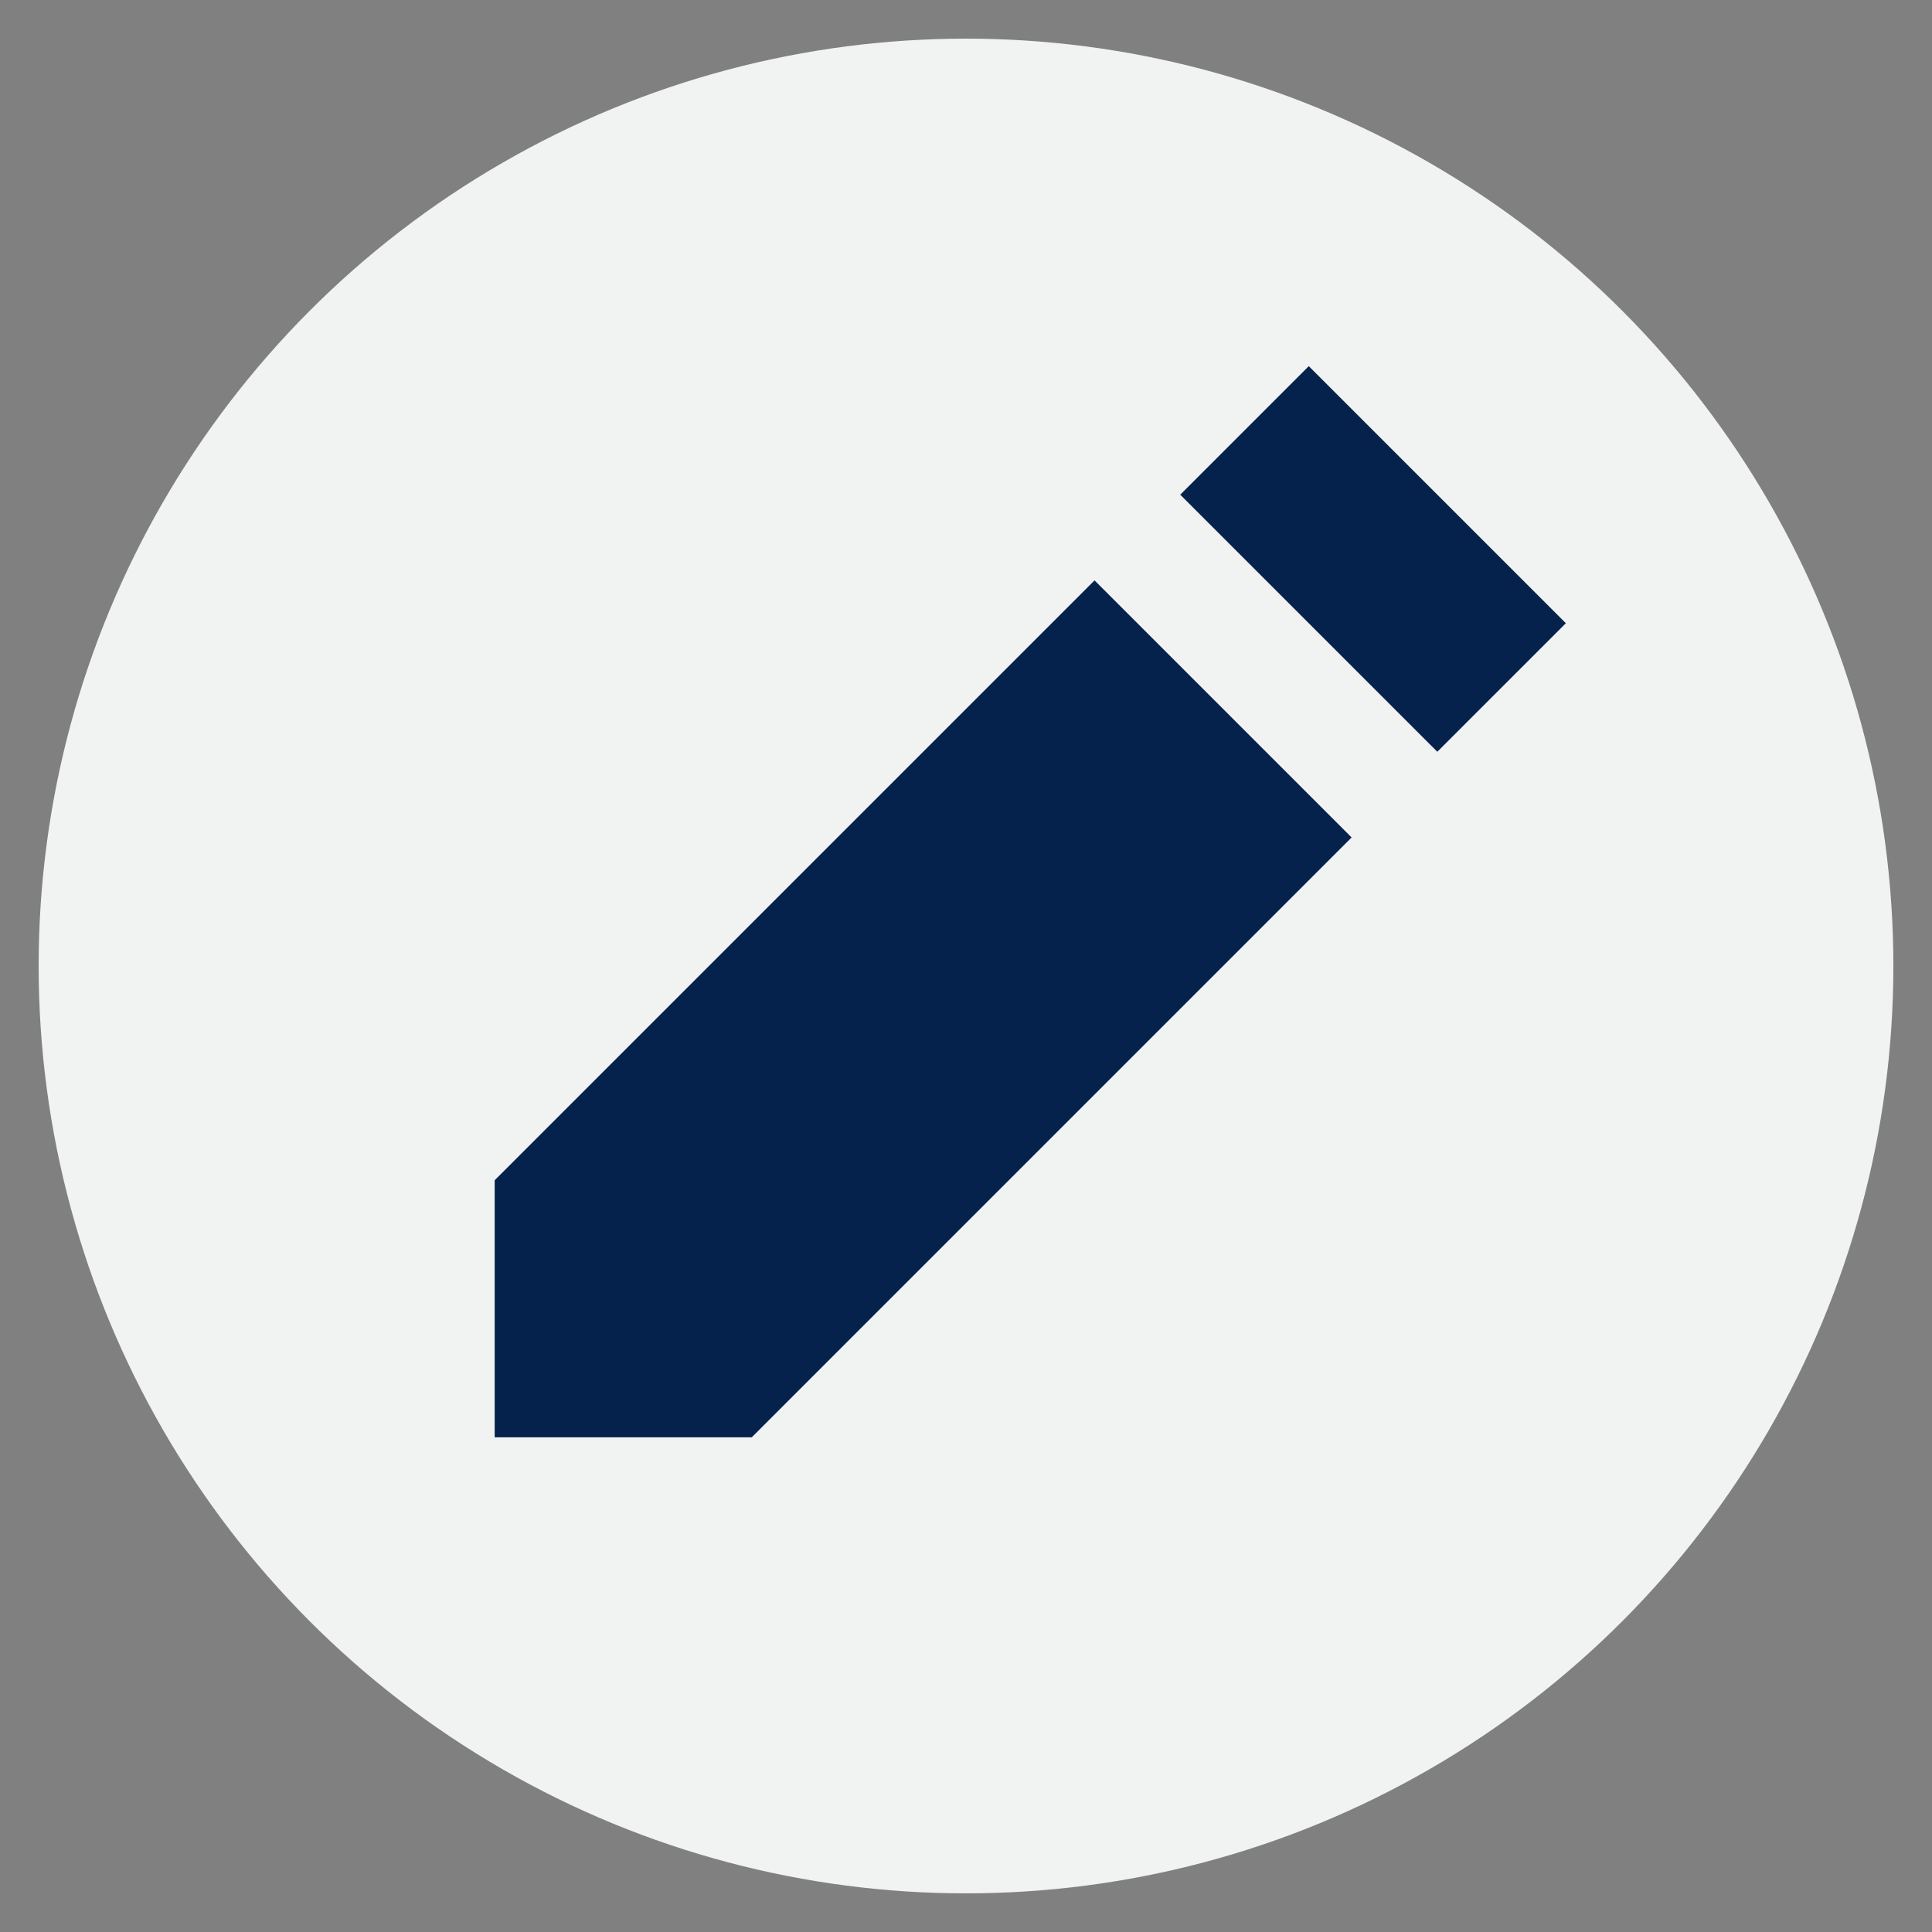
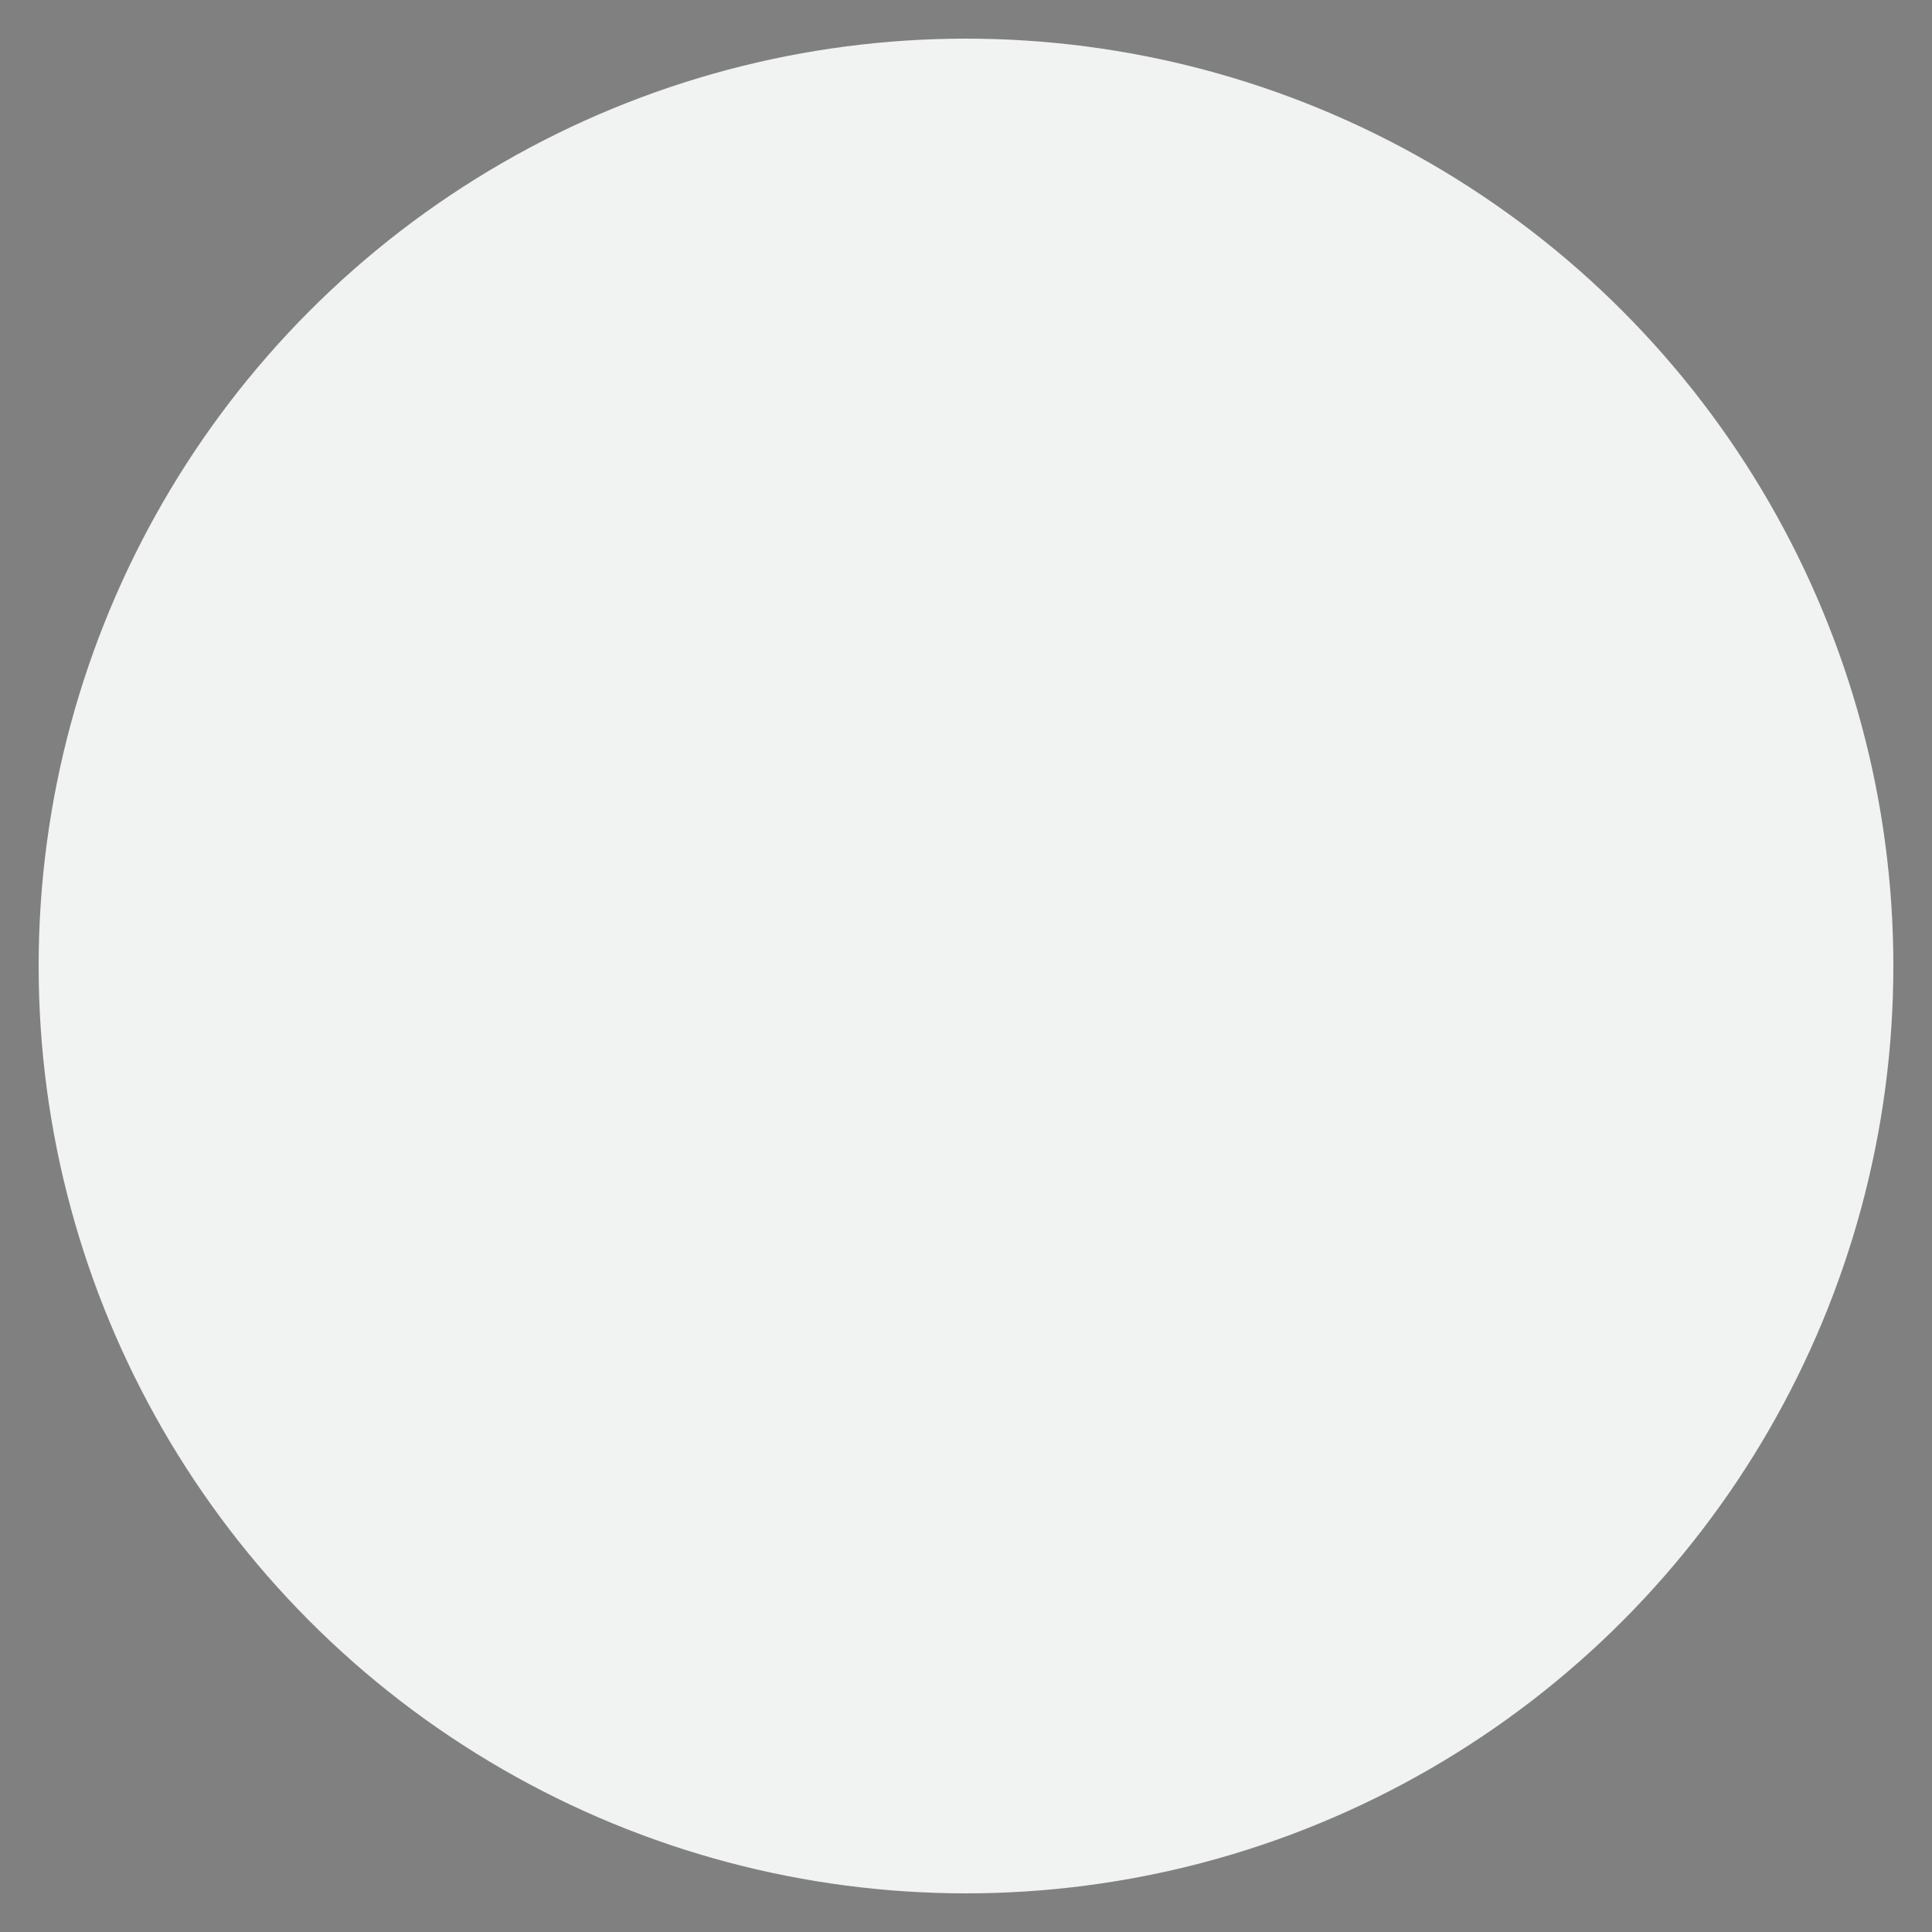
<svg xmlns="http://www.w3.org/2000/svg" width="100" height="100" viewBox="0 0 100 100">
  <rect x="0" y="0" width="100" height="100" fill="#808080" stroke="none" />
  <circle stroke="none" fill="#f1f2f2" r="48%" cx="50%" cy="50%" />
  <g transform="translate(50 50) scale(0.69 0.69) rotate(0) translate(-50 -50)" style="fill:#05224c">
    <svg fill="#05224c" viewBox="0 0 22 22" version="1.1" x="0px" y="0px">
      <title>action_044-edit-pencil-write-compose</title>
      <desc>Created with Sketch.</desc>
      <g stroke="none" stroke-width="1" fill="none" fill-rule="evenodd">
-         <path d="M8,0 L14,0 L14,3 L8,3 L8,0 Z M8,5 L14,5 L14,19 L11,22 L8,19 L8,5 Z" fill="#05224c" transform="translate(11, 11) rotate(45) translate(-11, -11) " />
-       </g>
+         </g>
    </svg>
  </g>
</svg>